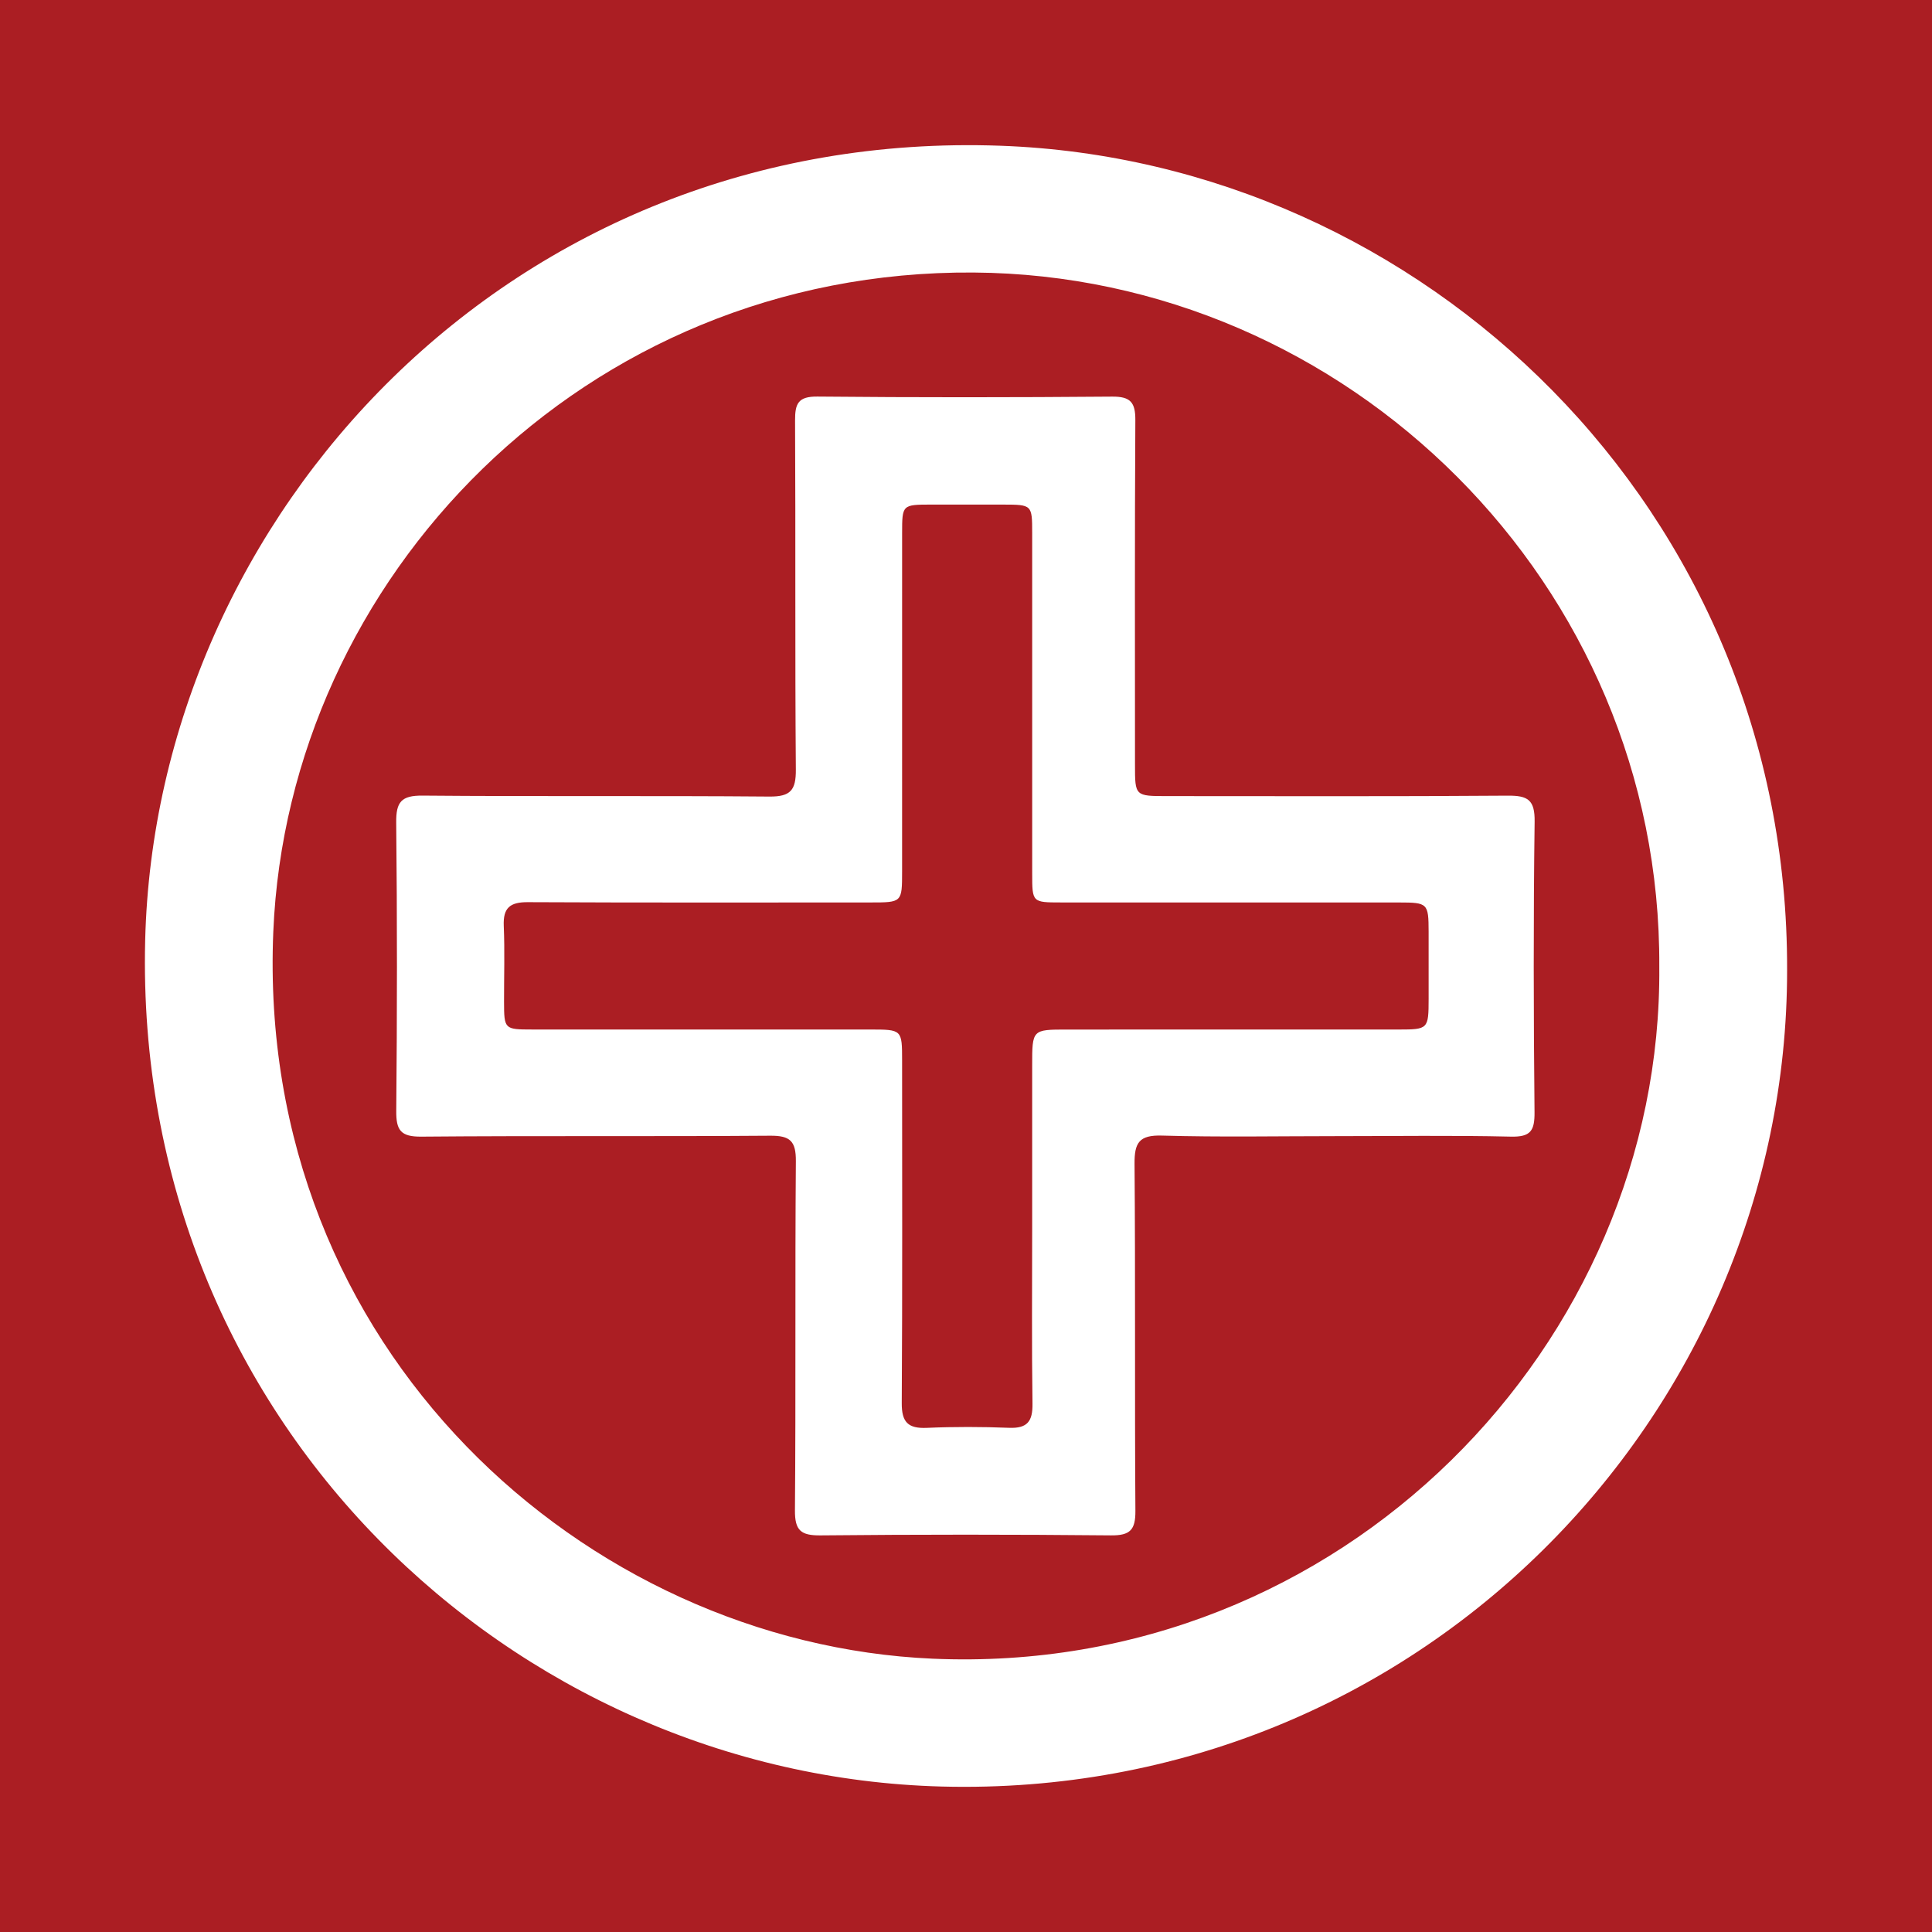
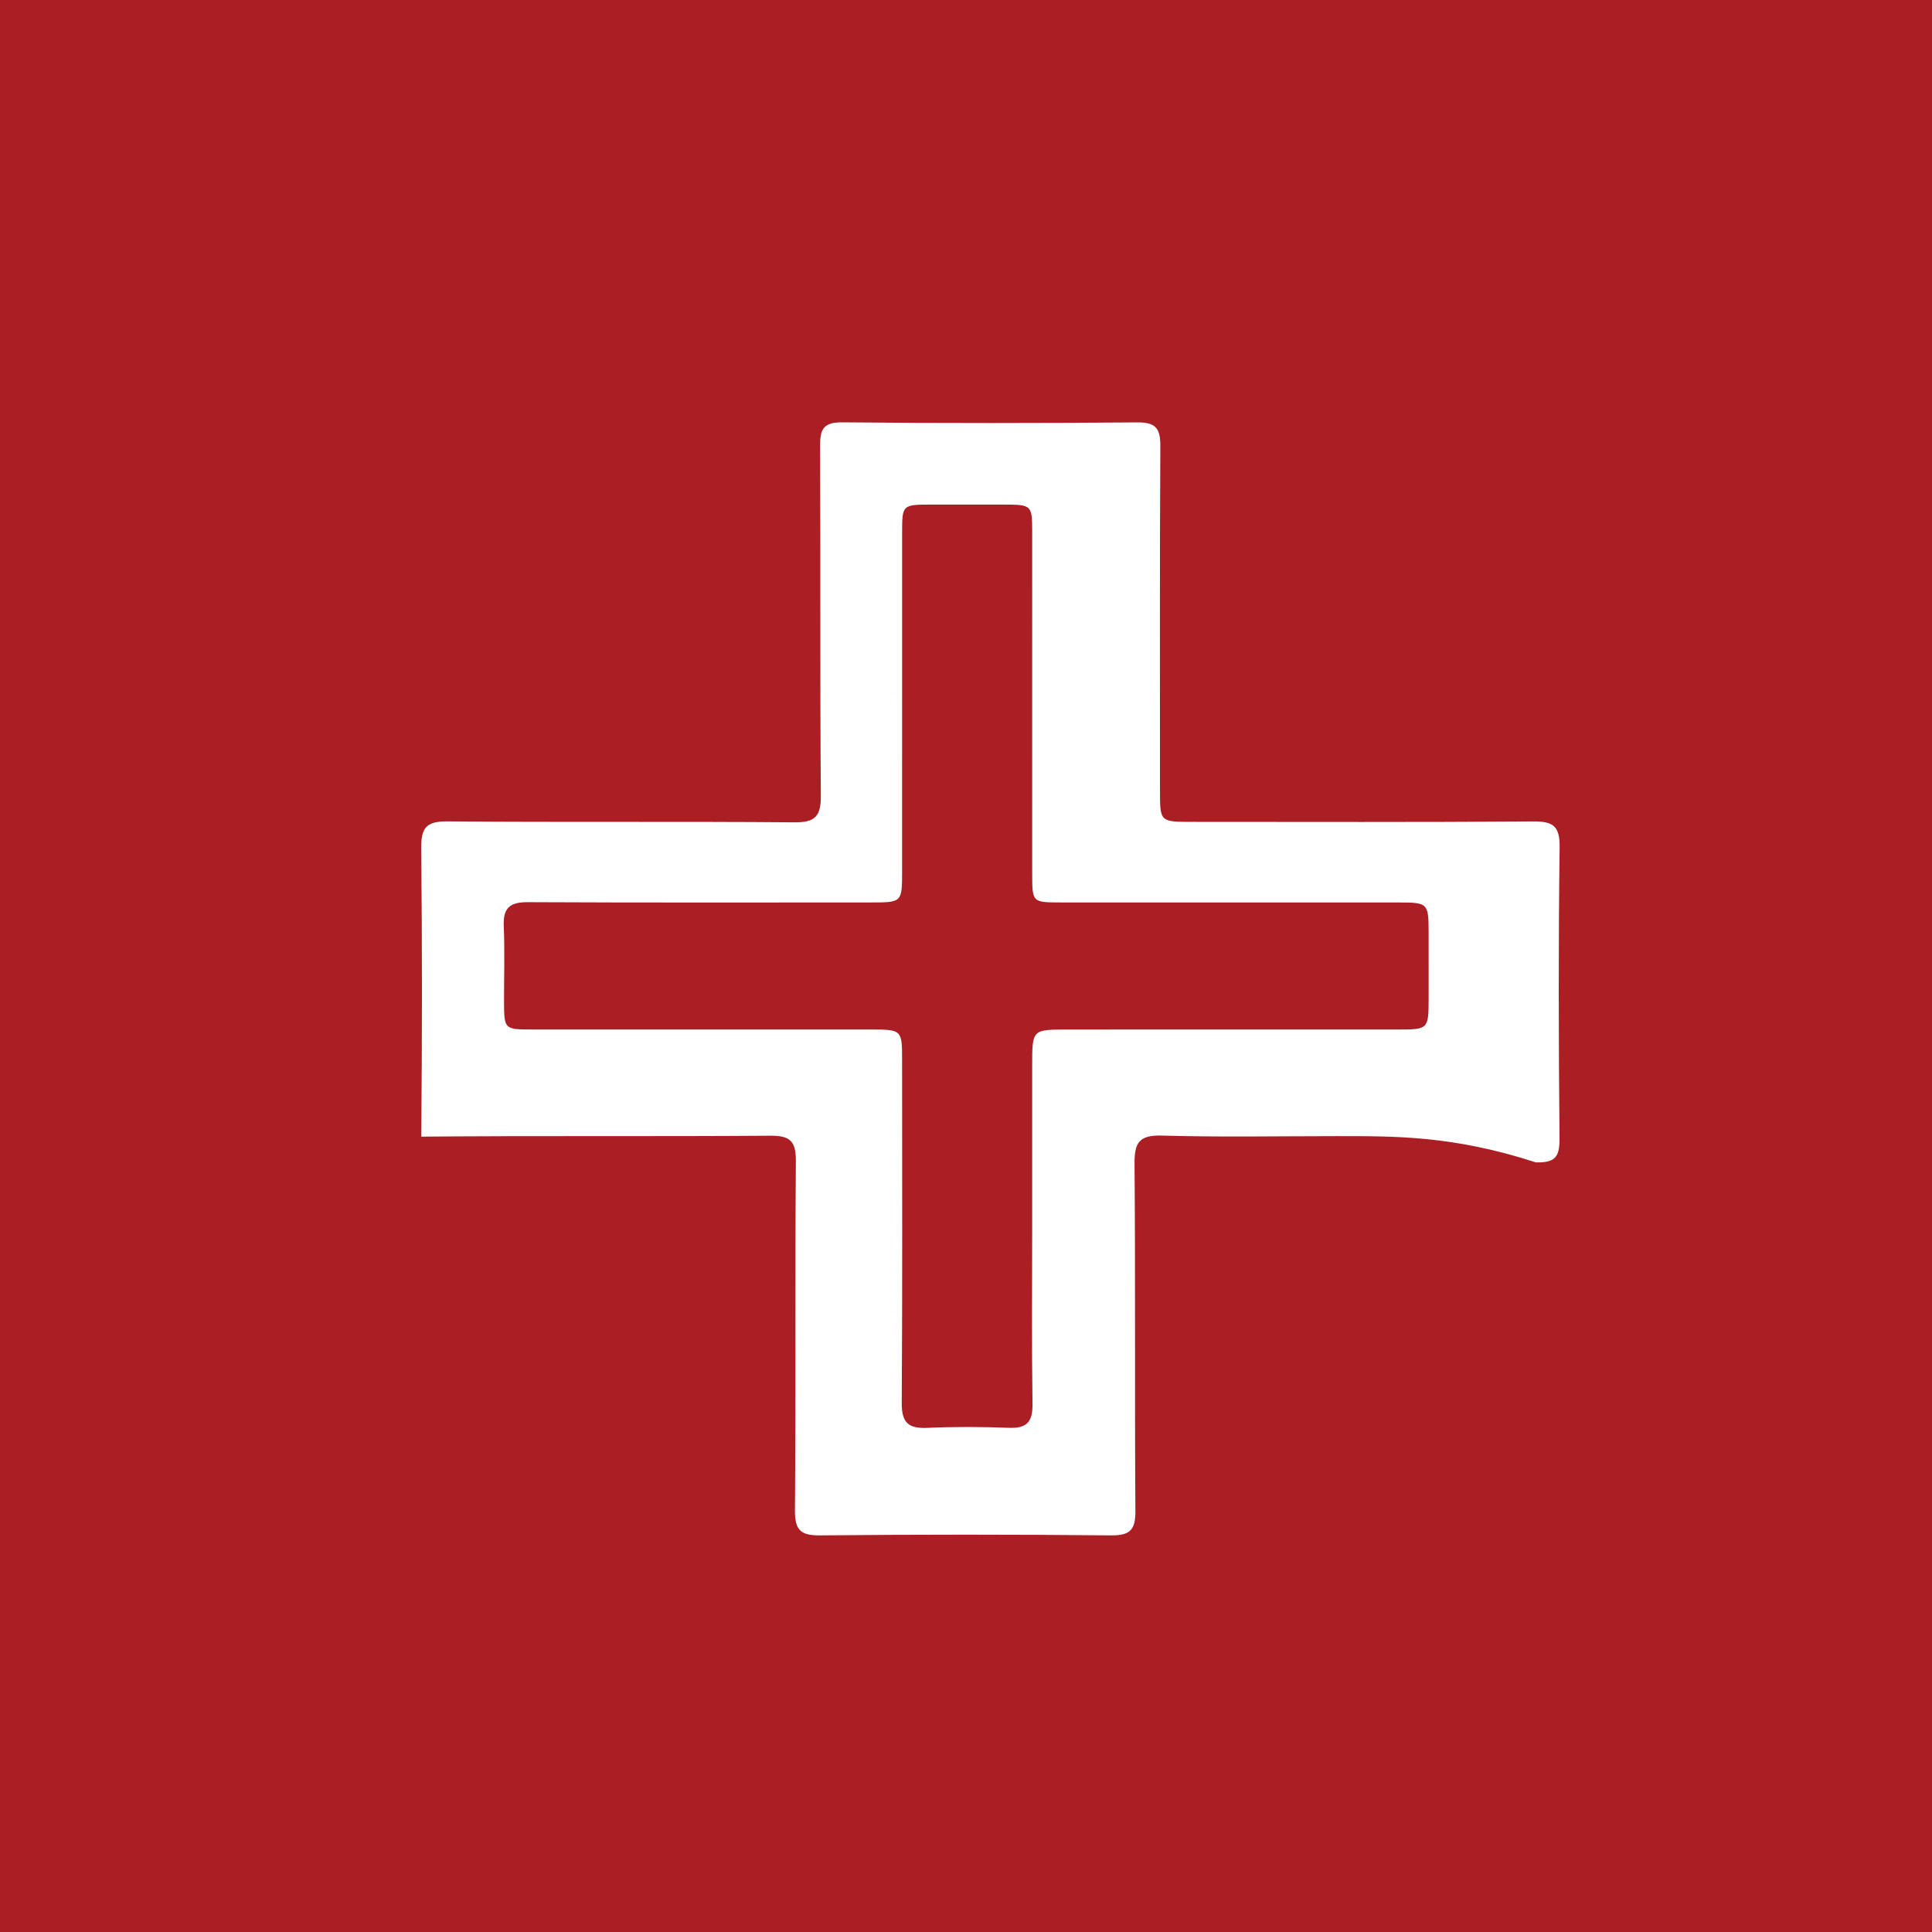
<svg xmlns="http://www.w3.org/2000/svg" version="1.1" id="Layer_1" x="0px" y="0px" width="200px" height="200px" viewBox="0 0 200 200" enable-background="new 0 0 200 200" xml:space="preserve">
  <rect fill="#AB1E23" width="200" height="200" />
  <g>
-     <path fill="#FFFFFF" d="M185,100.419c0.041,46.114-38.264,85.814-87.506,84.523c-44.347-1.163-83.681-37.836-82.466-87.578   C16.1,53.446,52.852,13.27,103.567,15.087C147.225,16.651,185.146,52.662,185,100.419z M171.769,100.065   c0.216-39.603-32.275-71.584-70.979-71.853c-40.43-0.281-70.966,31.714-72.498,68.237c-1.815,43.277,32.374,73.687,68.249,75.258   C139,173.566,172.113,139.013,171.769,100.065z" />
-     <path fill="#FFFFFF" d="M138.233,117.613c-5.984,0-11.972,0.116-17.951-0.058c-2.369-0.069-2.853,0.744-2.835,2.942   c0.099,11.968,0.007,23.937,0.089,35.905c0.013,1.958-0.531,2.559-2.523,2.54c-10.023-0.096-20.047-0.098-30.07,0.001   c-2.033,0.02-2.668-0.501-2.651-2.601c0.099-12.042,0-24.086,0.095-36.129c0.017-2.084-0.588-2.66-2.65-2.644   c-12.043,0.09-24.087-0.009-36.129,0.096c-2.133,0.019-2.607-0.666-2.588-2.668c0.092-9.948,0.101-19.898-0.005-29.845   c-0.023-2.129,0.523-2.81,2.729-2.791c11.968,0.105,23.937-0.003,35.904,0.099c2.201,0.019,2.754-0.669,2.737-2.798   c-0.095-12.042-0.016-24.086-0.08-36.129c-0.009-1.757,0.323-2.499,2.309-2.48c10.172,0.097,20.346,0.089,30.519,0.005   c1.894-0.016,2.408,0.598,2.397,2.434c-0.069,11.893-0.036,23.787-0.036,35.681c0,3.239,0.001,3.239,3.344,3.239   c11.744-0.001,23.488,0.047,35.232-0.046c2.082-0.016,2.824,0.419,2.794,2.685c-0.132,10.022-0.11,20.047-0.01,30.069   c0.019,1.932-0.395,2.592-2.446,2.544C150.352,117.522,144.291,117.613,138.233,117.613z M106.85,127.127   c0-5.611,0-11.222,0-16.832c0-3.715-0.001-3.716,3.604-3.716c11.446-0.001,22.893,0.001,34.339-0.003   c3.048-0.001,3.093-0.052,3.098-3.182c0.004-2.319,0.006-4.638-0.001-6.958c-0.008-2.919-0.094-3.01-3.044-3.011   c-11.671-0.005-23.342,0-35.012-0.003c-2.977-0.001-2.982-0.008-2.982-2.993c-0.002-11.746,0.003-23.491-0.002-35.237   c-0.001-2.945-0.013-2.949-3.026-2.957c-2.469-0.007-4.938-0.005-7.406-0.001c-3.022,0.005-3.031,0.008-3.032,2.965   c-0.003,11.671,0.001,23.342-0.002,35.012c-0.001,3.21-0.008,3.212-3.288,3.212c-11.82,0.001-23.641,0.029-35.461-0.03   c-1.837-0.009-2.567,0.581-2.487,2.456c0.112,2.614,0.023,5.236,0.029,7.854c0.007,2.835,0.039,2.871,2.892,2.871   c11.671,0.003,23.342,0,35.012,0.002c3.291,0,3.302,0.008,3.303,3.212c0.003,11.82,0.038,23.641-0.036,35.461   c-0.012,1.981,0.654,2.649,2.598,2.563c2.837-0.125,5.688-0.115,8.526-0.005c1.891,0.073,2.437-0.684,2.41-2.503   C106.796,139.247,106.85,133.186,106.85,127.127z" />
+     <path fill="#FFFFFF" d="M138.233,117.613c-5.984,0-11.972,0.116-17.951-0.058c-2.369-0.069-2.853,0.744-2.835,2.942   c0.099,11.968,0.007,23.937,0.089,35.905c0.013,1.958-0.531,2.559-2.523,2.54c-10.023-0.096-20.047-0.098-30.07,0.001   c-2.033,0.02-2.668-0.501-2.651-2.601c0.099-12.042,0-24.086,0.095-36.129c0.017-2.084-0.588-2.66-2.65-2.644   c-12.043,0.09-24.087-0.009-36.129,0.096c0.092-9.948,0.101-19.898-0.005-29.845   c-0.023-2.129,0.523-2.81,2.729-2.791c11.968,0.105,23.937-0.003,35.904,0.099c2.201,0.019,2.754-0.669,2.737-2.798   c-0.095-12.042-0.016-24.086-0.08-36.129c-0.009-1.757,0.323-2.499,2.309-2.48c10.172,0.097,20.346,0.089,30.519,0.005   c1.894-0.016,2.408,0.598,2.397,2.434c-0.069,11.893-0.036,23.787-0.036,35.681c0,3.239,0.001,3.239,3.344,3.239   c11.744-0.001,23.488,0.047,35.232-0.046c2.082-0.016,2.824,0.419,2.794,2.685c-0.132,10.022-0.11,20.047-0.01,30.069   c0.019,1.932-0.395,2.592-2.446,2.544C150.352,117.522,144.291,117.613,138.233,117.613z M106.85,127.127   c0-5.611,0-11.222,0-16.832c0-3.715-0.001-3.716,3.604-3.716c11.446-0.001,22.893,0.001,34.339-0.003   c3.048-0.001,3.093-0.052,3.098-3.182c0.004-2.319,0.006-4.638-0.001-6.958c-0.008-2.919-0.094-3.01-3.044-3.011   c-11.671-0.005-23.342,0-35.012-0.003c-2.977-0.001-2.982-0.008-2.982-2.993c-0.002-11.746,0.003-23.491-0.002-35.237   c-0.001-2.945-0.013-2.949-3.026-2.957c-2.469-0.007-4.938-0.005-7.406-0.001c-3.022,0.005-3.031,0.008-3.032,2.965   c-0.003,11.671,0.001,23.342-0.002,35.012c-0.001,3.21-0.008,3.212-3.288,3.212c-11.82,0.001-23.641,0.029-35.461-0.03   c-1.837-0.009-2.567,0.581-2.487,2.456c0.112,2.614,0.023,5.236,0.029,7.854c0.007,2.835,0.039,2.871,2.892,2.871   c11.671,0.003,23.342,0,35.012,0.002c3.291,0,3.302,0.008,3.303,3.212c0.003,11.82,0.038,23.641-0.036,35.461   c-0.012,1.981,0.654,2.649,2.598,2.563c2.837-0.125,5.688-0.115,8.526-0.005c1.891,0.073,2.437-0.684,2.41-2.503   C106.796,139.247,106.85,133.186,106.85,127.127z" />
  </g>
</svg>